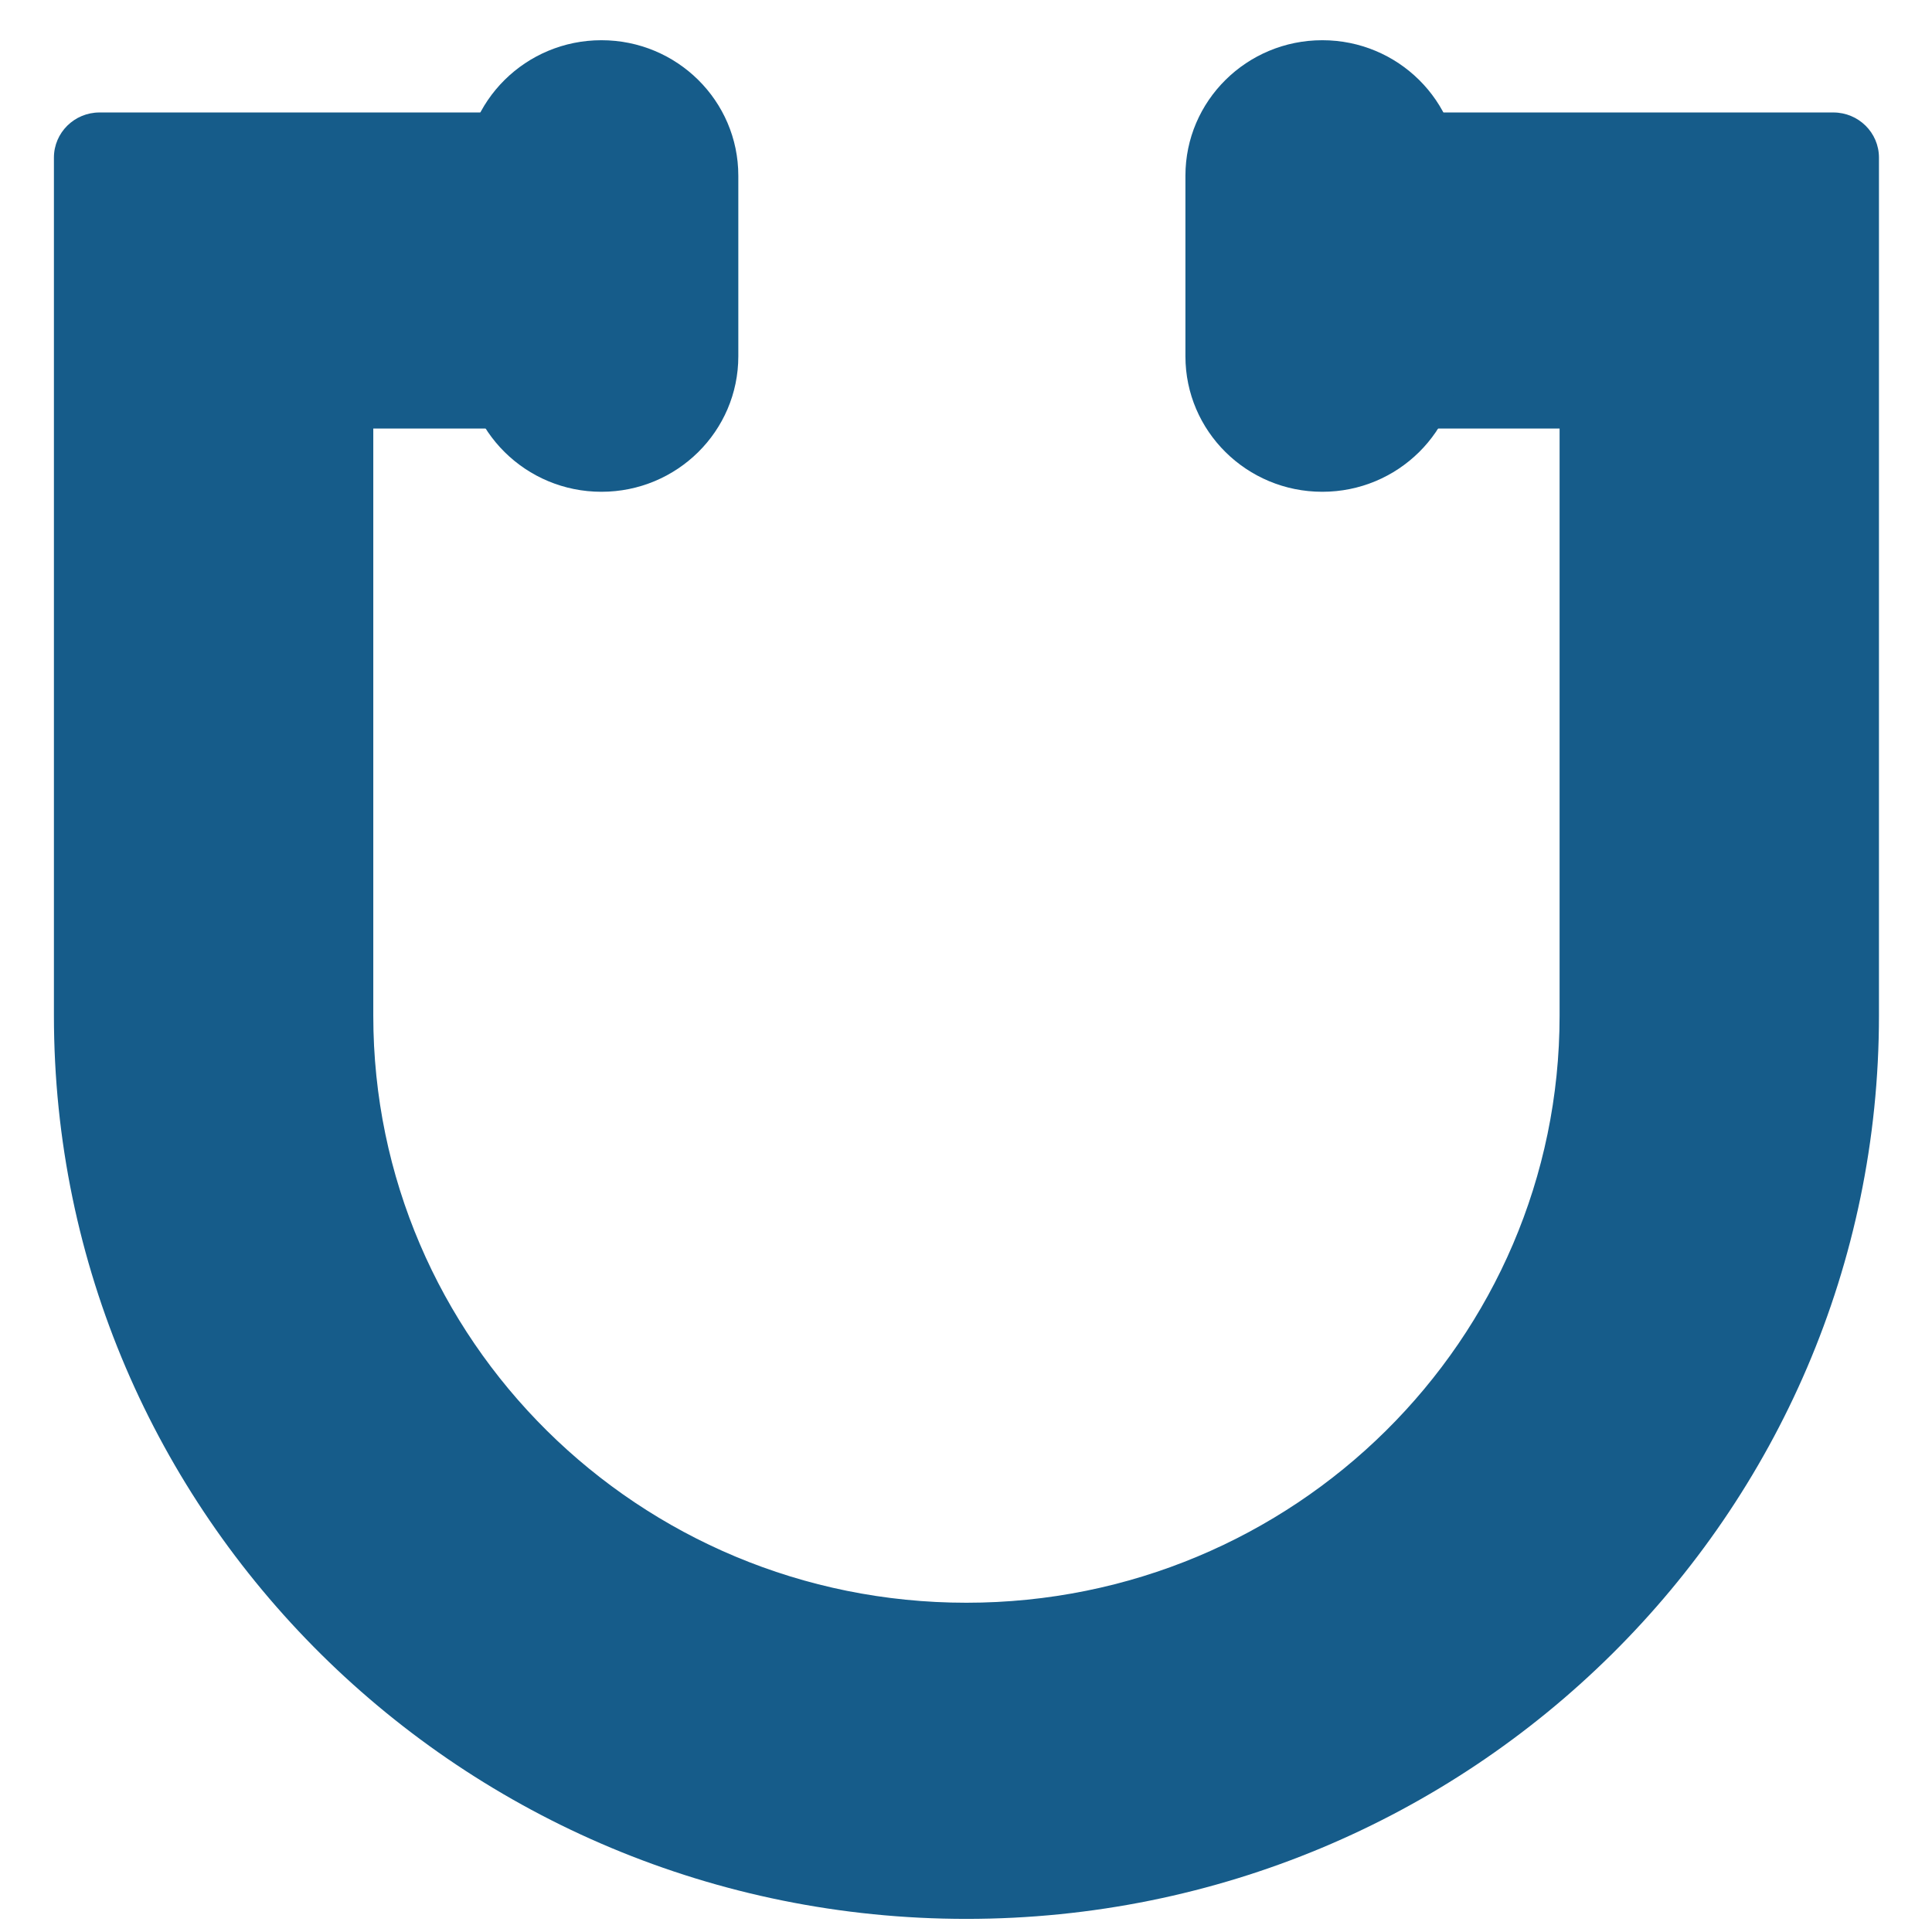
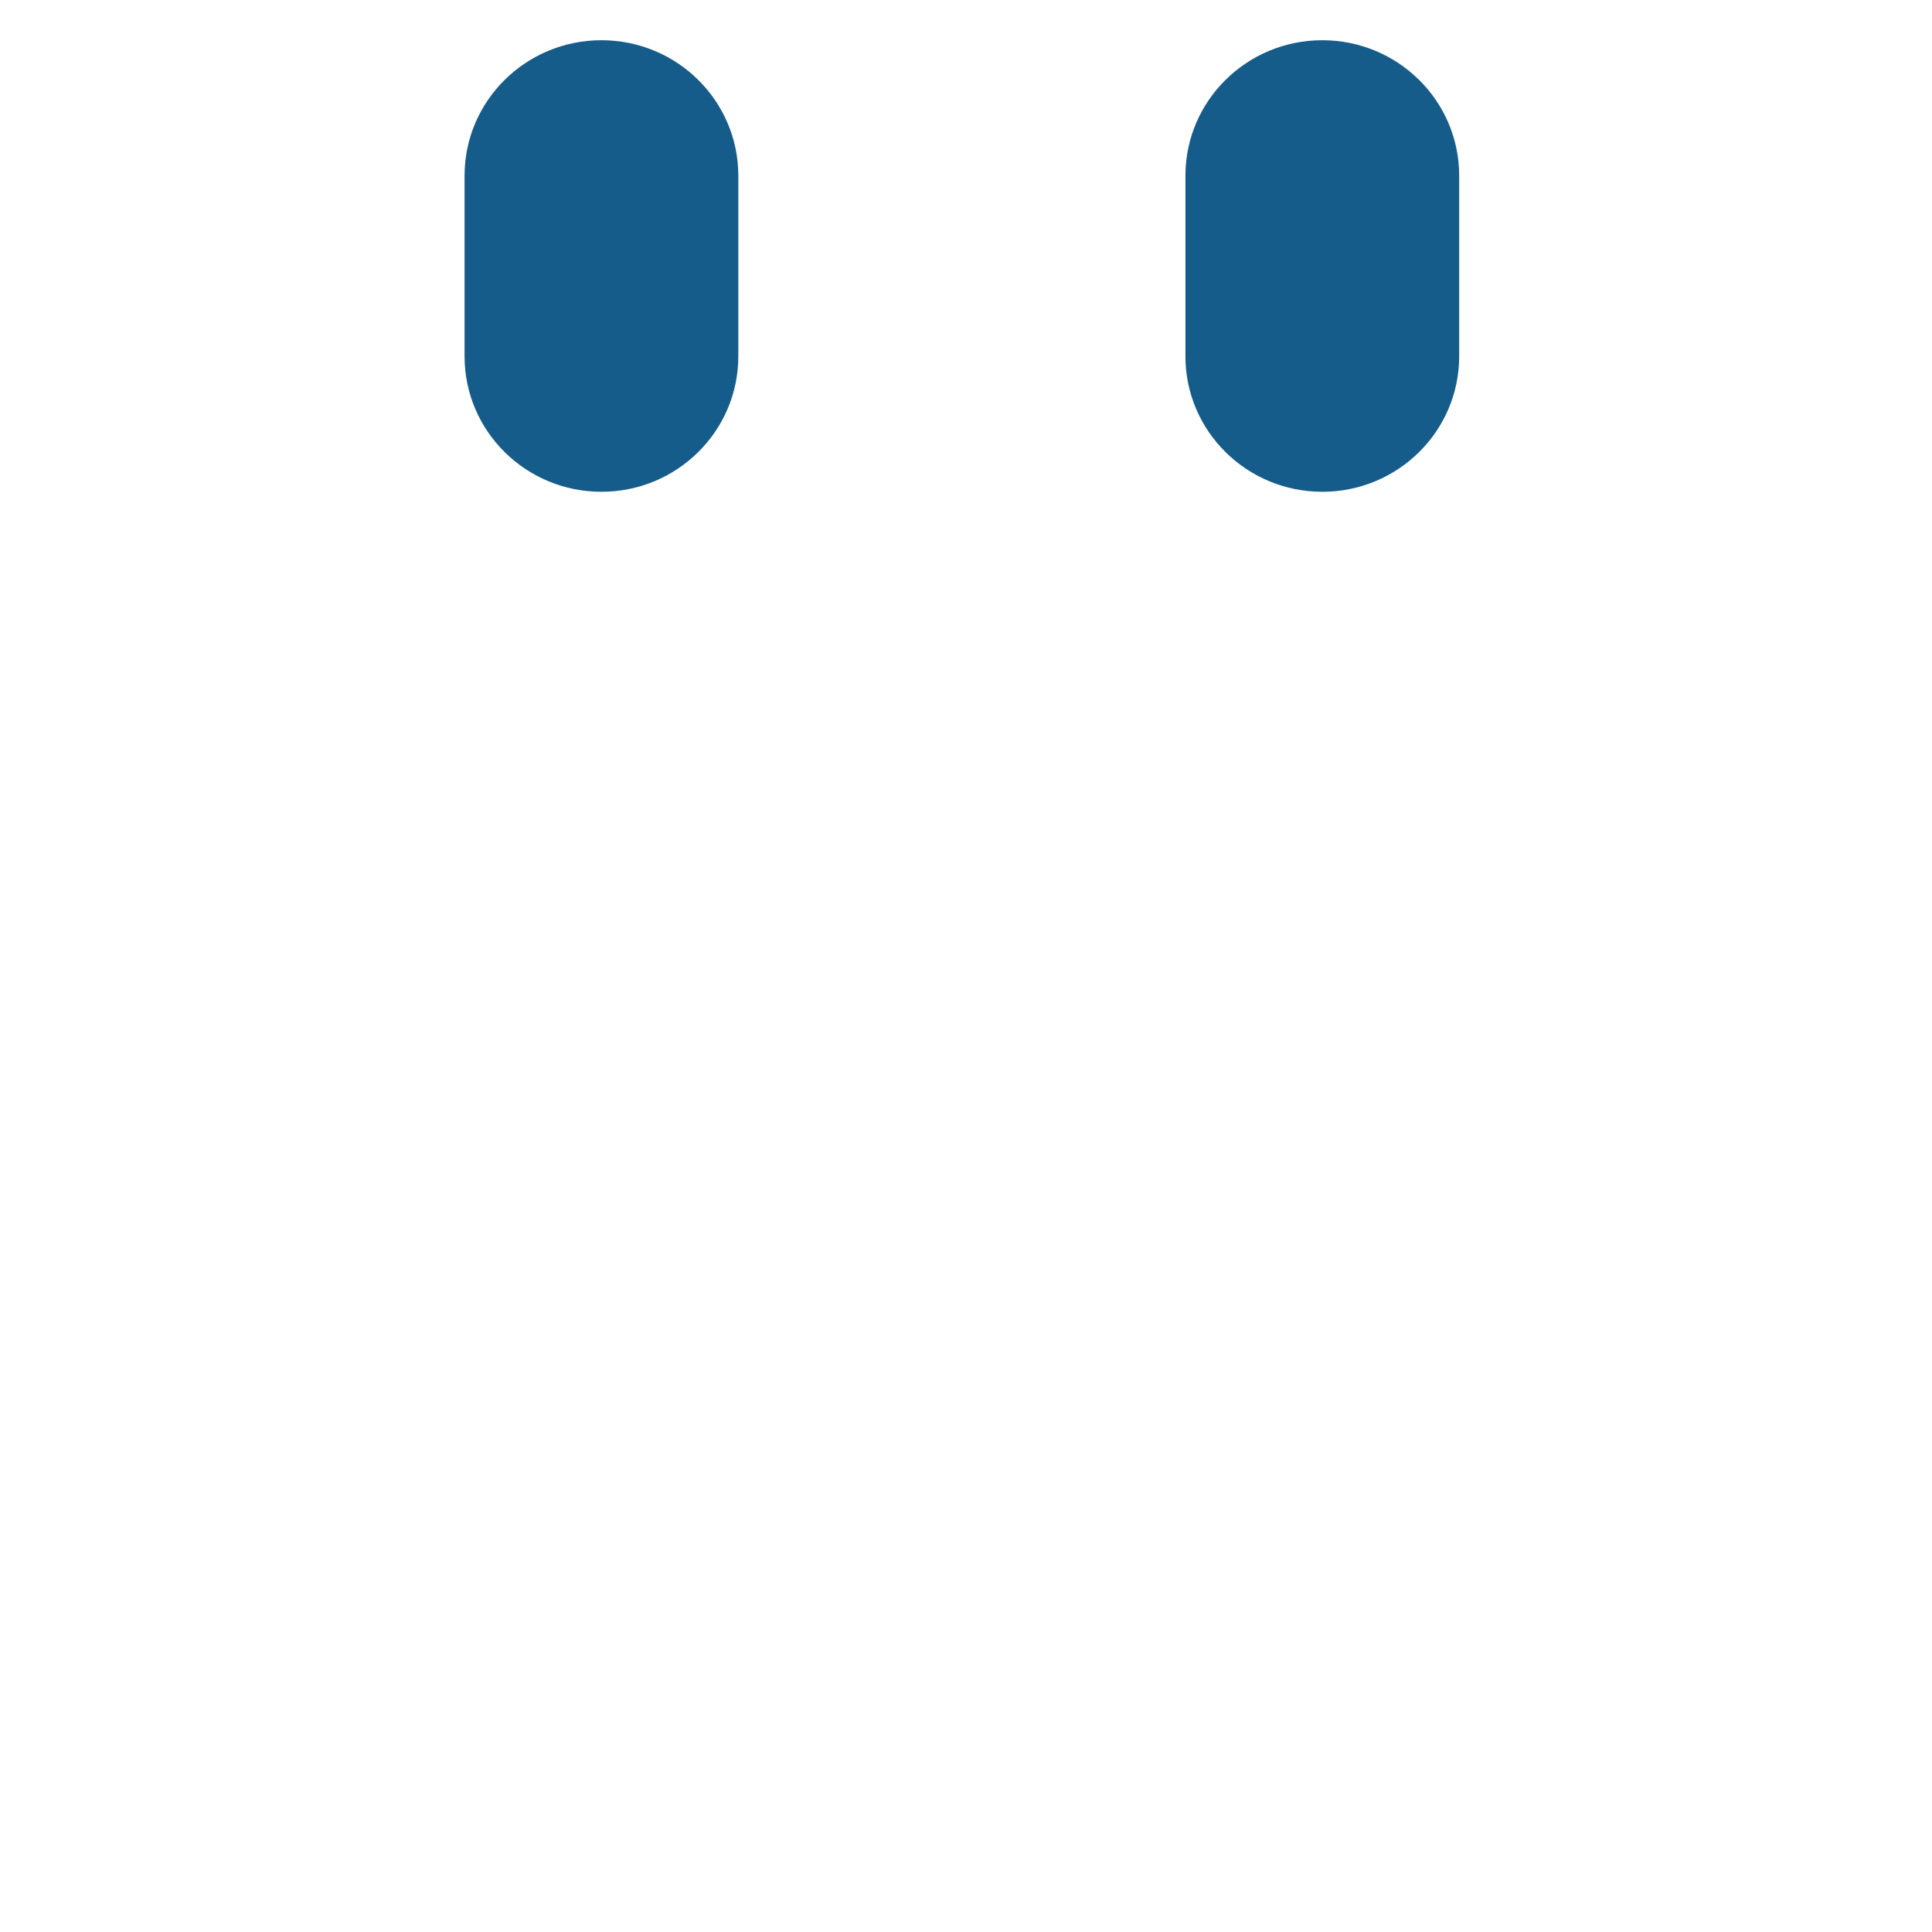
<svg xmlns="http://www.w3.org/2000/svg" width="33" height="33" viewBox="0 0 33 33" fill="none">
-   <path d="M22.742 7.32L26.639 7.32L26.639 17.348C26.639 22.887 22.103 27.376 16.507 27.376C10.912 27.376 6.376 22.887 6.376 17.348L6.376 7.32L10.273 7.32L10.273 1.921L1.7 1.921C1.27 1.921 0.921 2.266 0.921 2.692L0.921 17.348C0.921 25.869 7.899 32.776 16.507 32.776C25.116 32.776 32.094 25.869 32.094 17.348L32.094 2.692C32.094 2.266 31.745 1.921 31.314 1.921L22.742 1.921L22.742 7.32Z" fill="#165C8A" />
  <path d="M22.586 0.687C23.877 0.687 24.924 1.723 24.924 3.001L24.924 6.086C24.924 7.364 23.877 8.4 22.586 8.4C21.295 8.4 20.248 7.364 20.248 6.086L20.248 3.001C20.248 1.723 21.295 0.687 22.586 0.687Z" fill="#165C8A" />
  <path d="M10.273 0.687C11.564 0.687 12.611 1.723 12.611 3.001L12.611 6.086C12.611 7.364 11.564 8.4 10.273 8.4C8.982 8.4 7.935 7.364 7.935 6.086L7.935 3.001C7.935 1.723 8.982 0.687 10.273 0.687Z" fill="#165C8A" />
</svg>